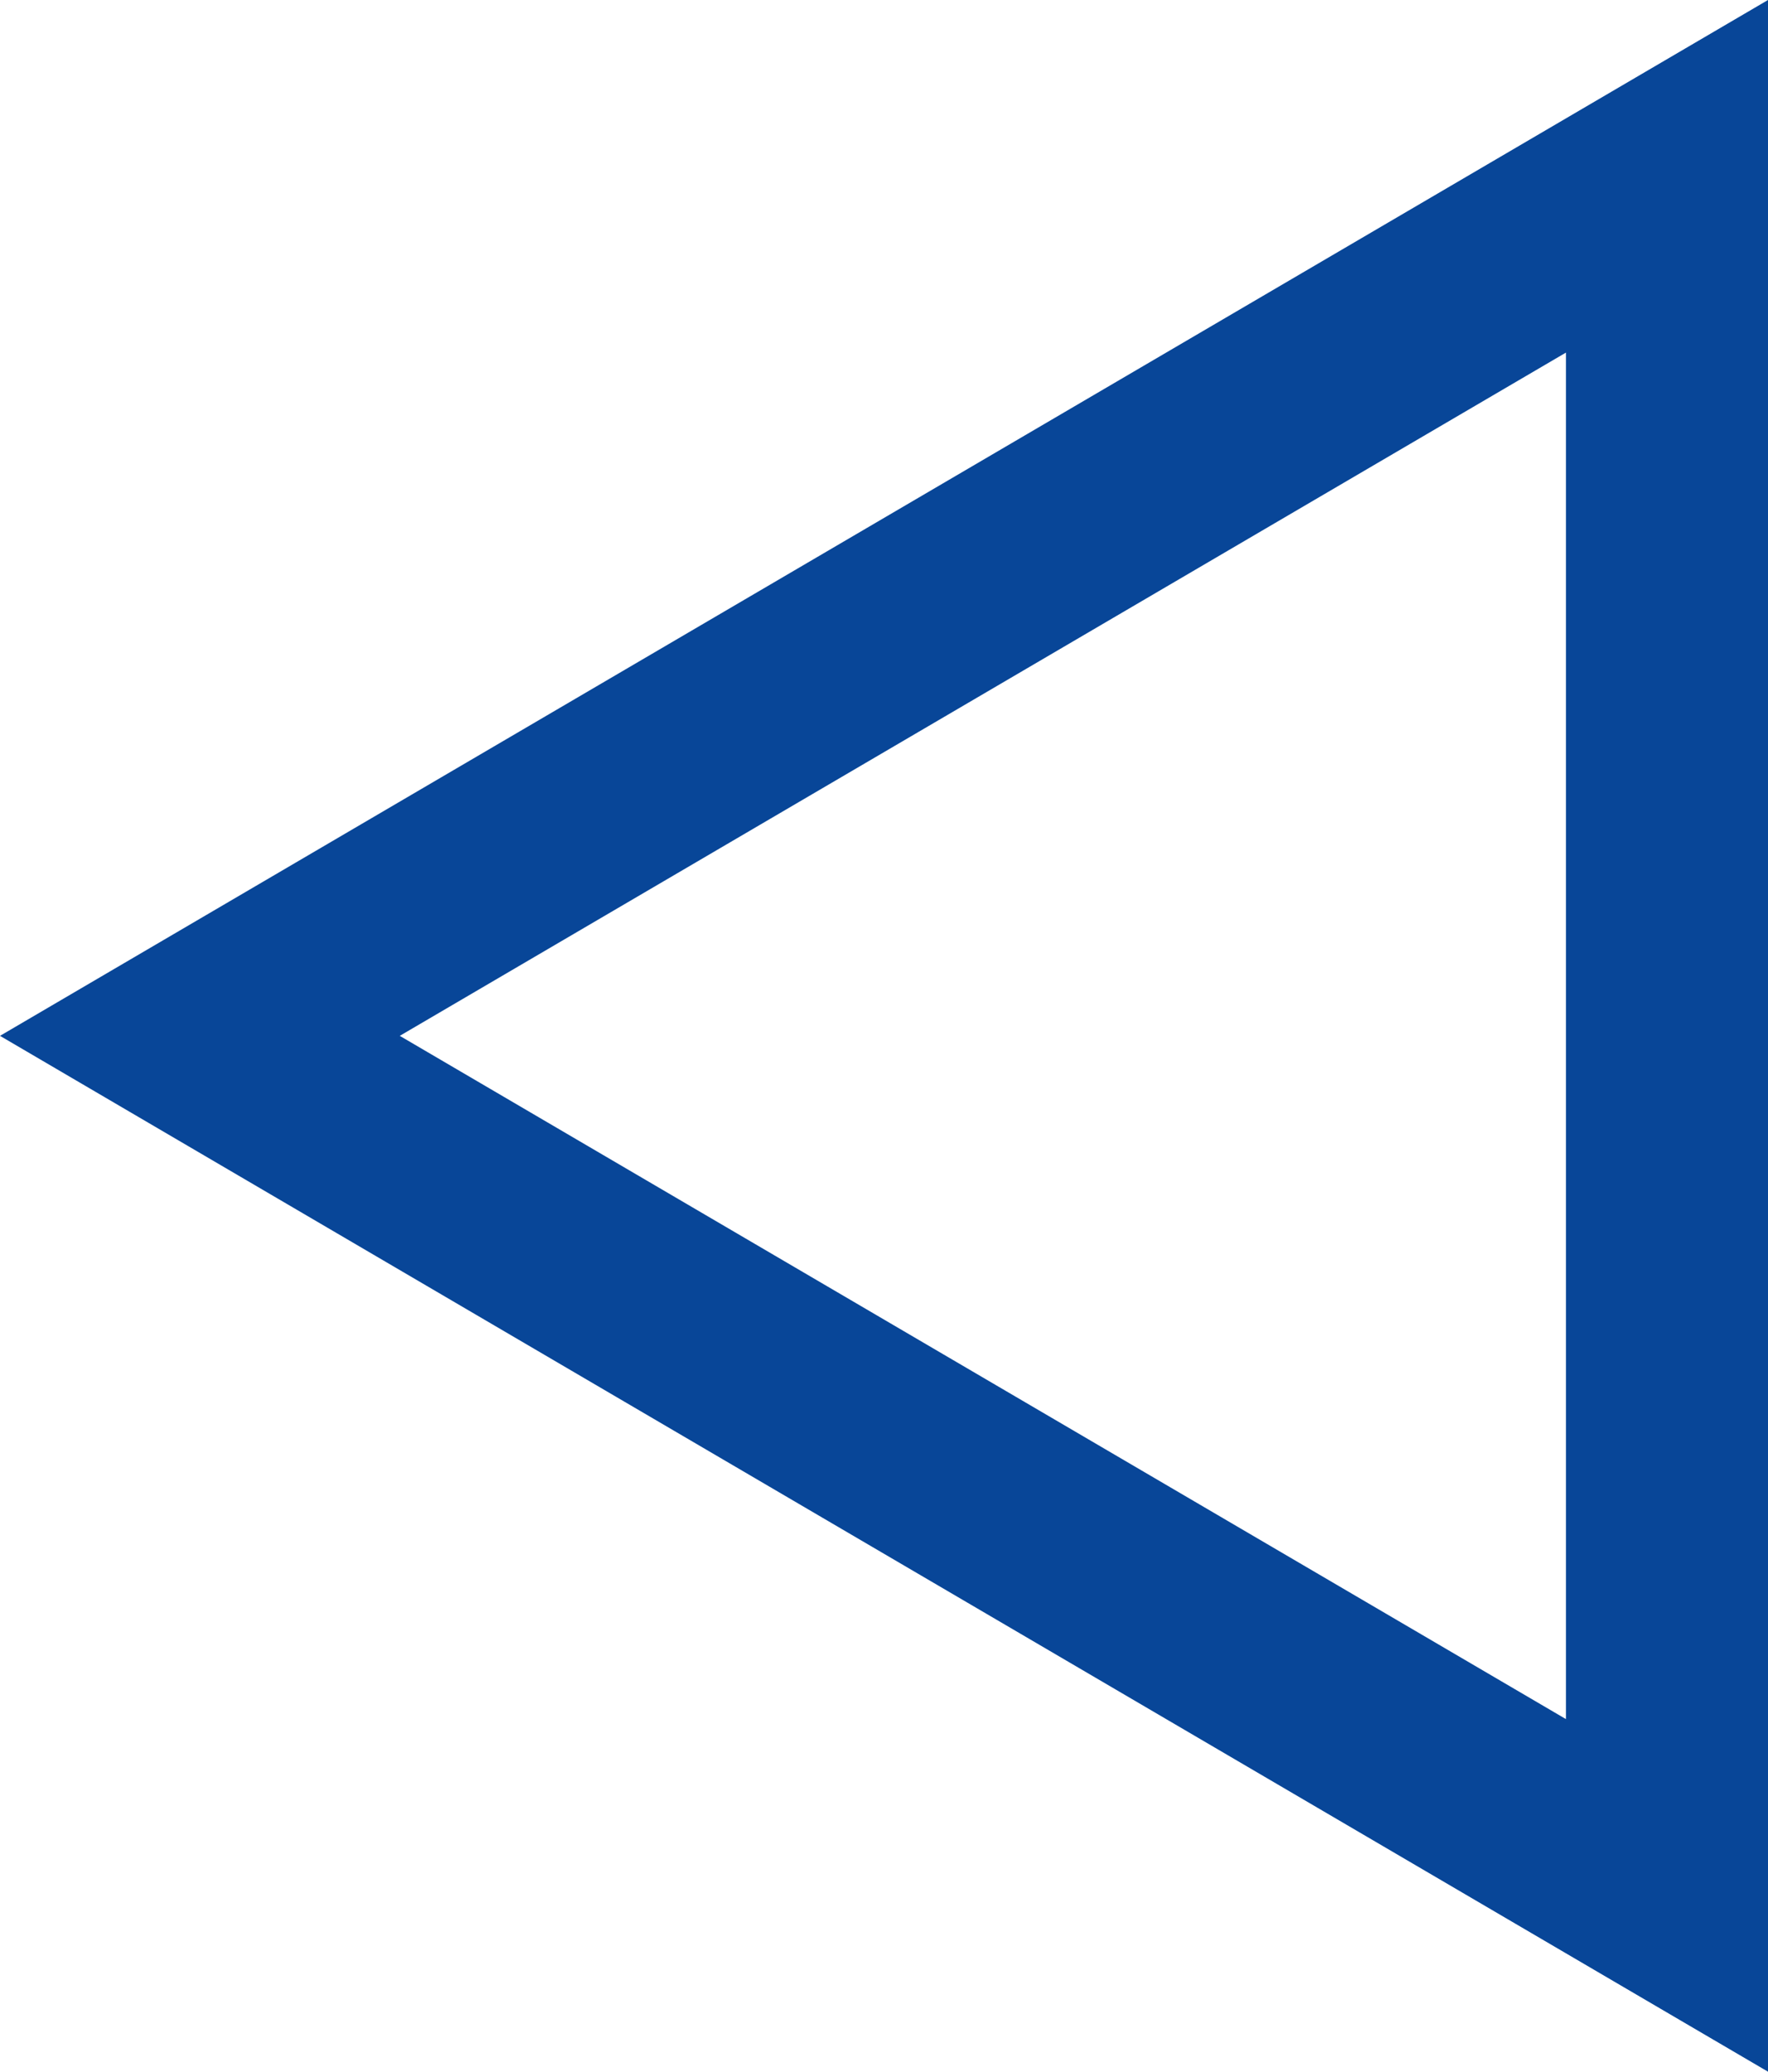
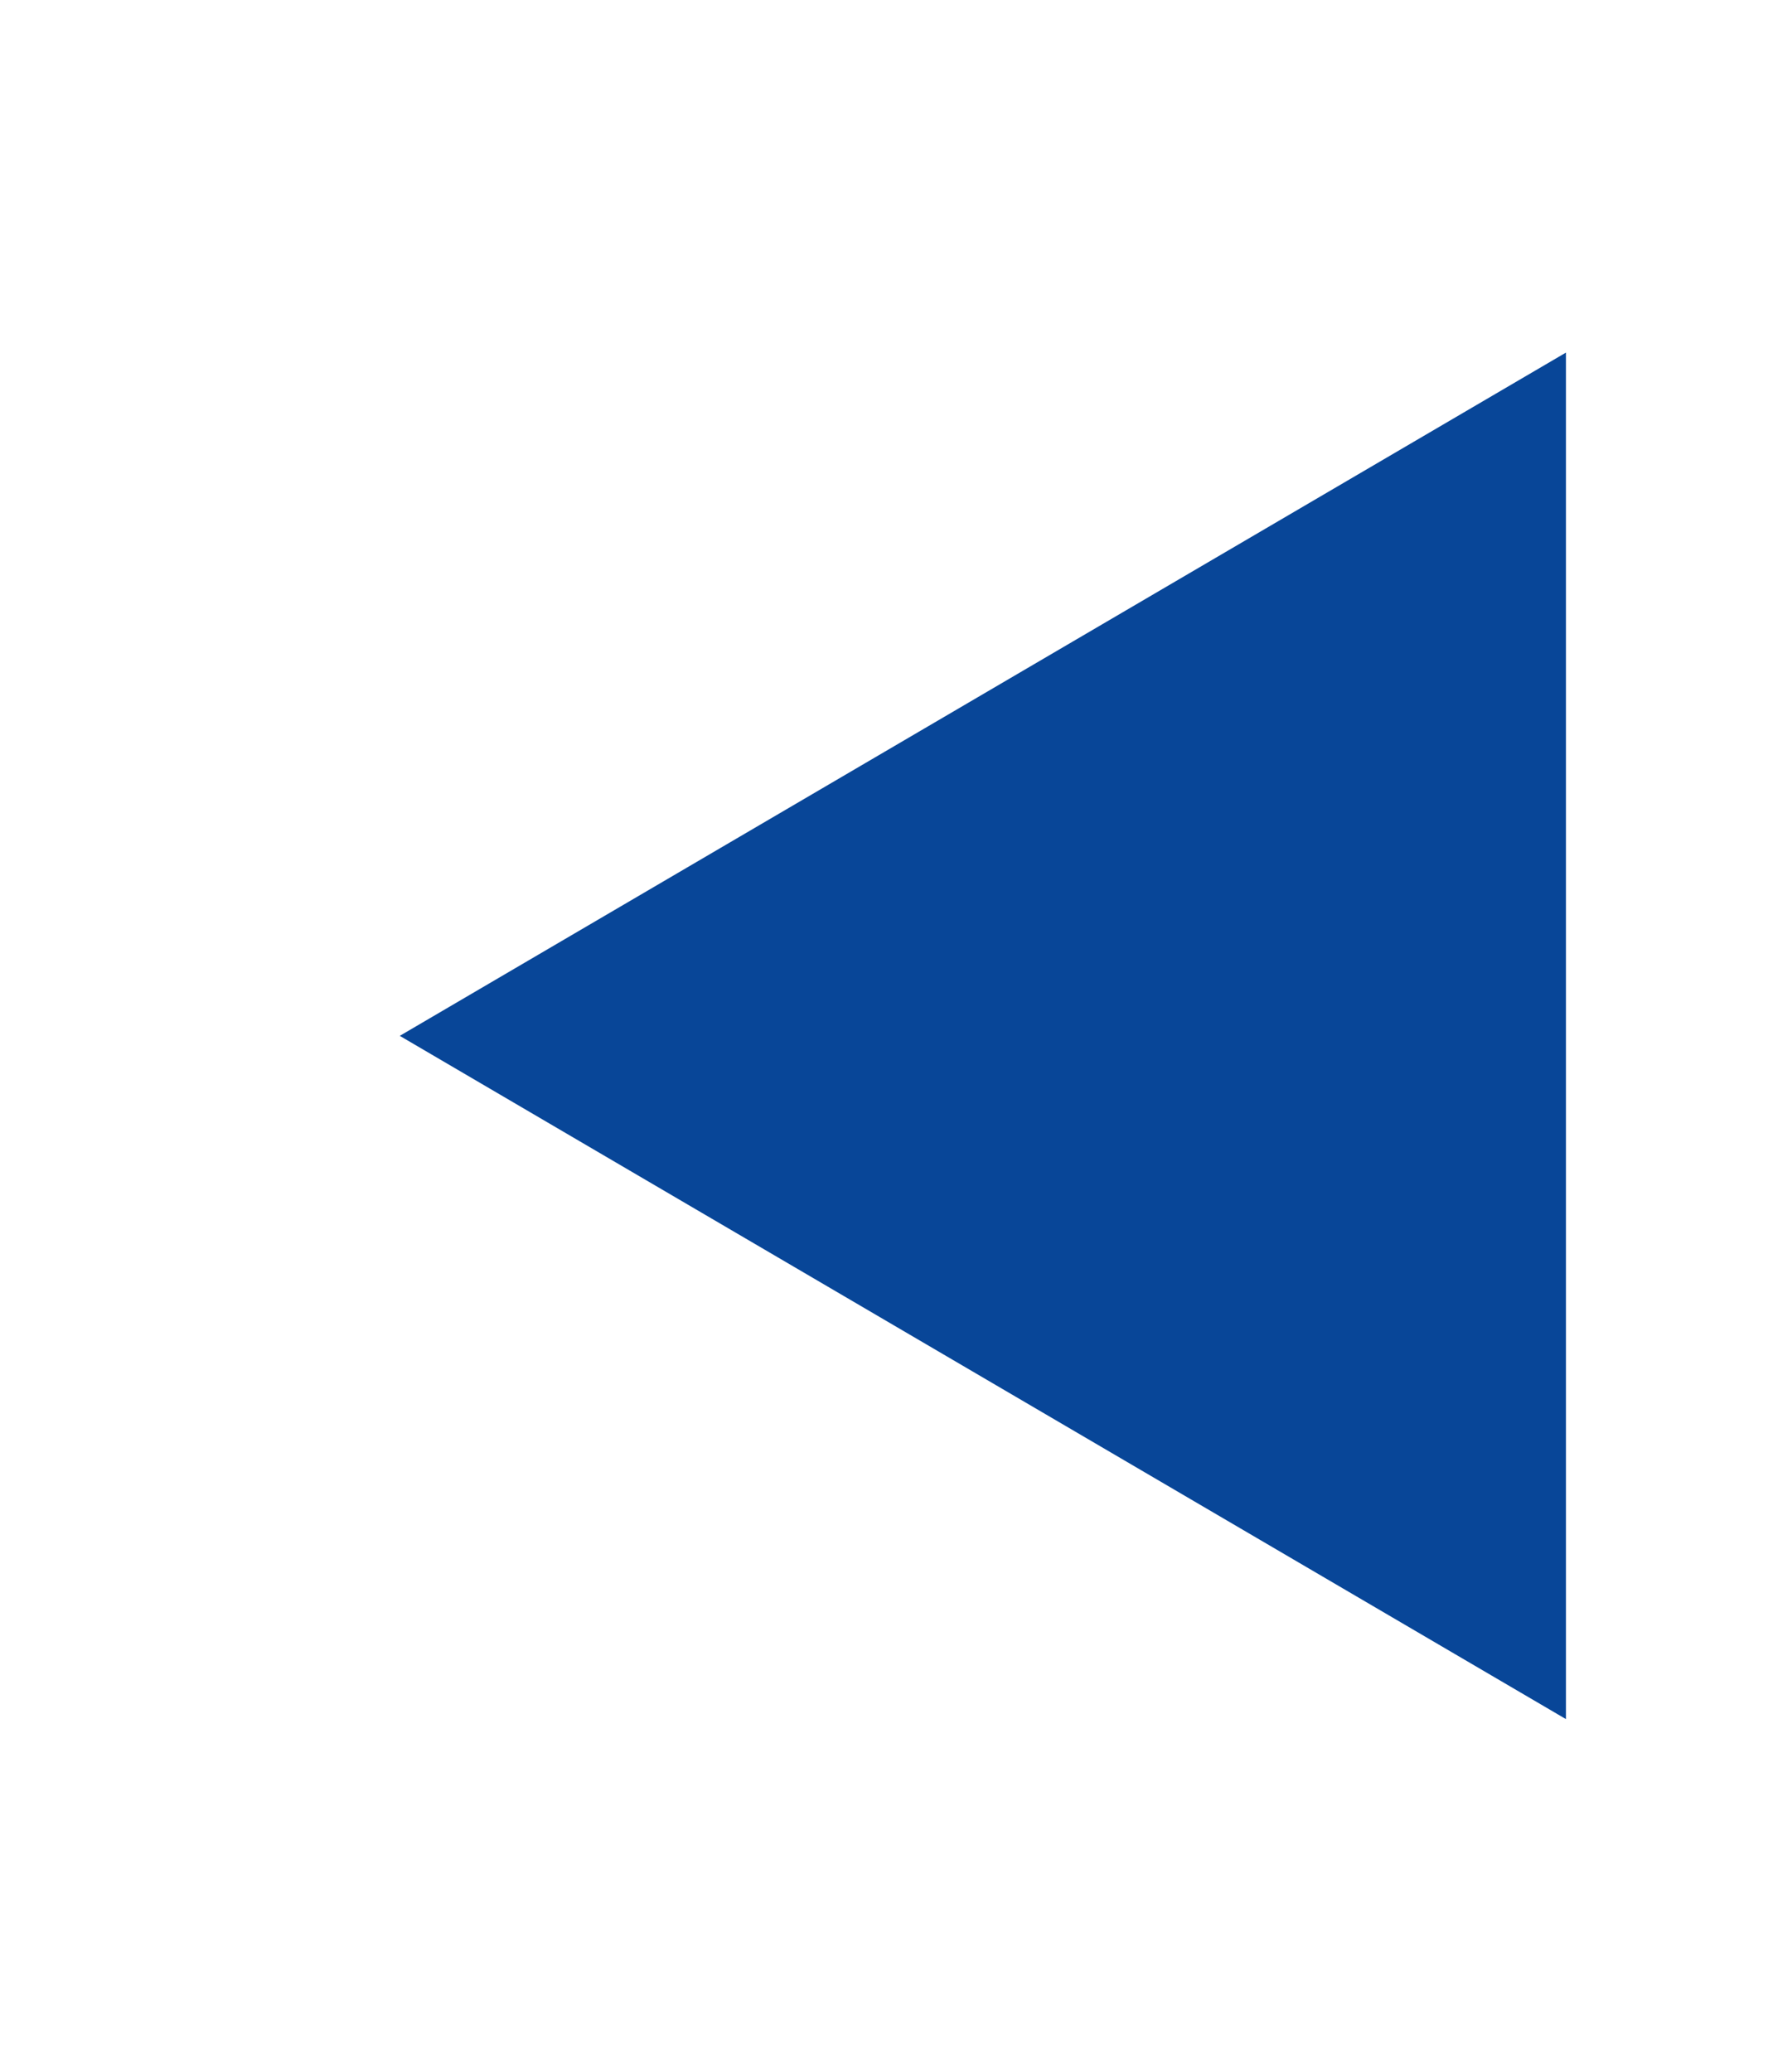
<svg xmlns="http://www.w3.org/2000/svg" width="35" height="41" viewBox="0 0 35 41">
  <g id="Polygon_2" data-name="Polygon 2" transform="translate(0 41) rotate(-90)" fill="none">
-     <path d="M20.5,0,41,35H0Z" stroke="none" />
-     <path d="M 20.5 7.914 L 6.978 31 L 34.022 31 L 20.5 7.914 M 20.5 0 L 41 35 L 0 35 L 20.5 0 Z" stroke="none" fill="#084698" />
+     <path d="M 20.5 7.914 L 6.978 31 L 34.022 31 L 20.5 7.914 M 20.5 0 L 41 35 L 20.5 0 Z" stroke="none" fill="#084698" />
  </g>
</svg>